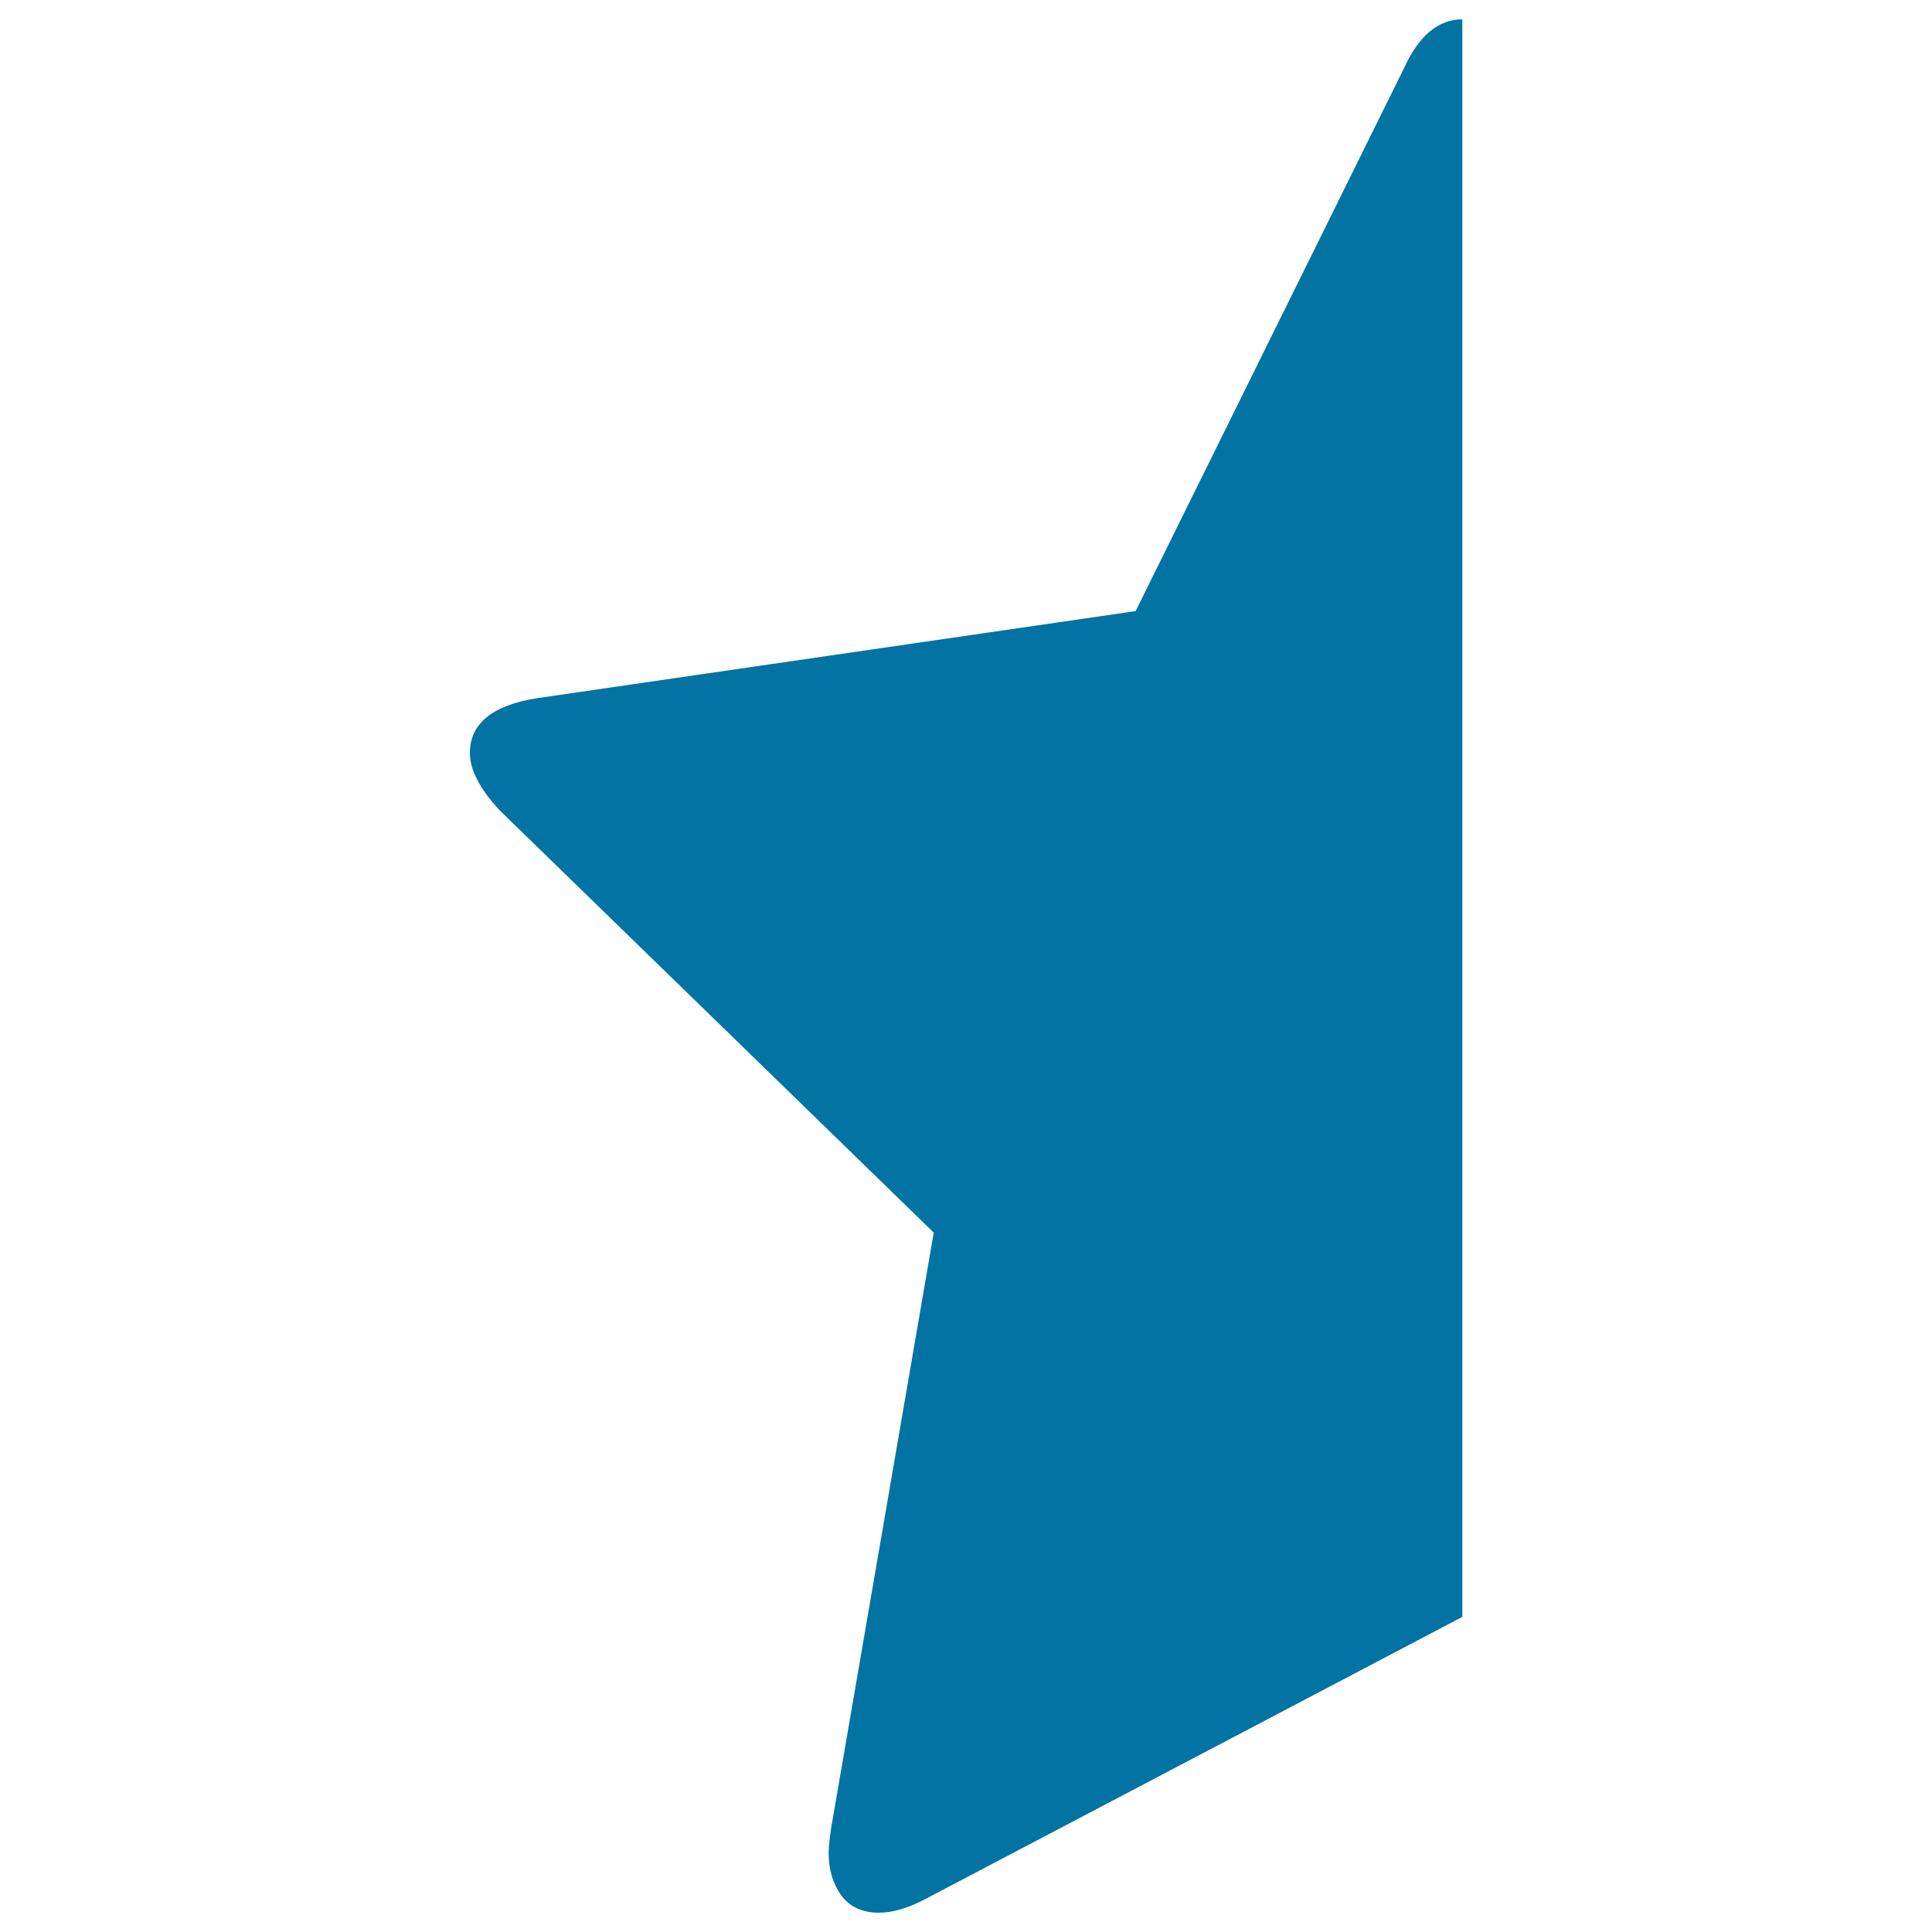
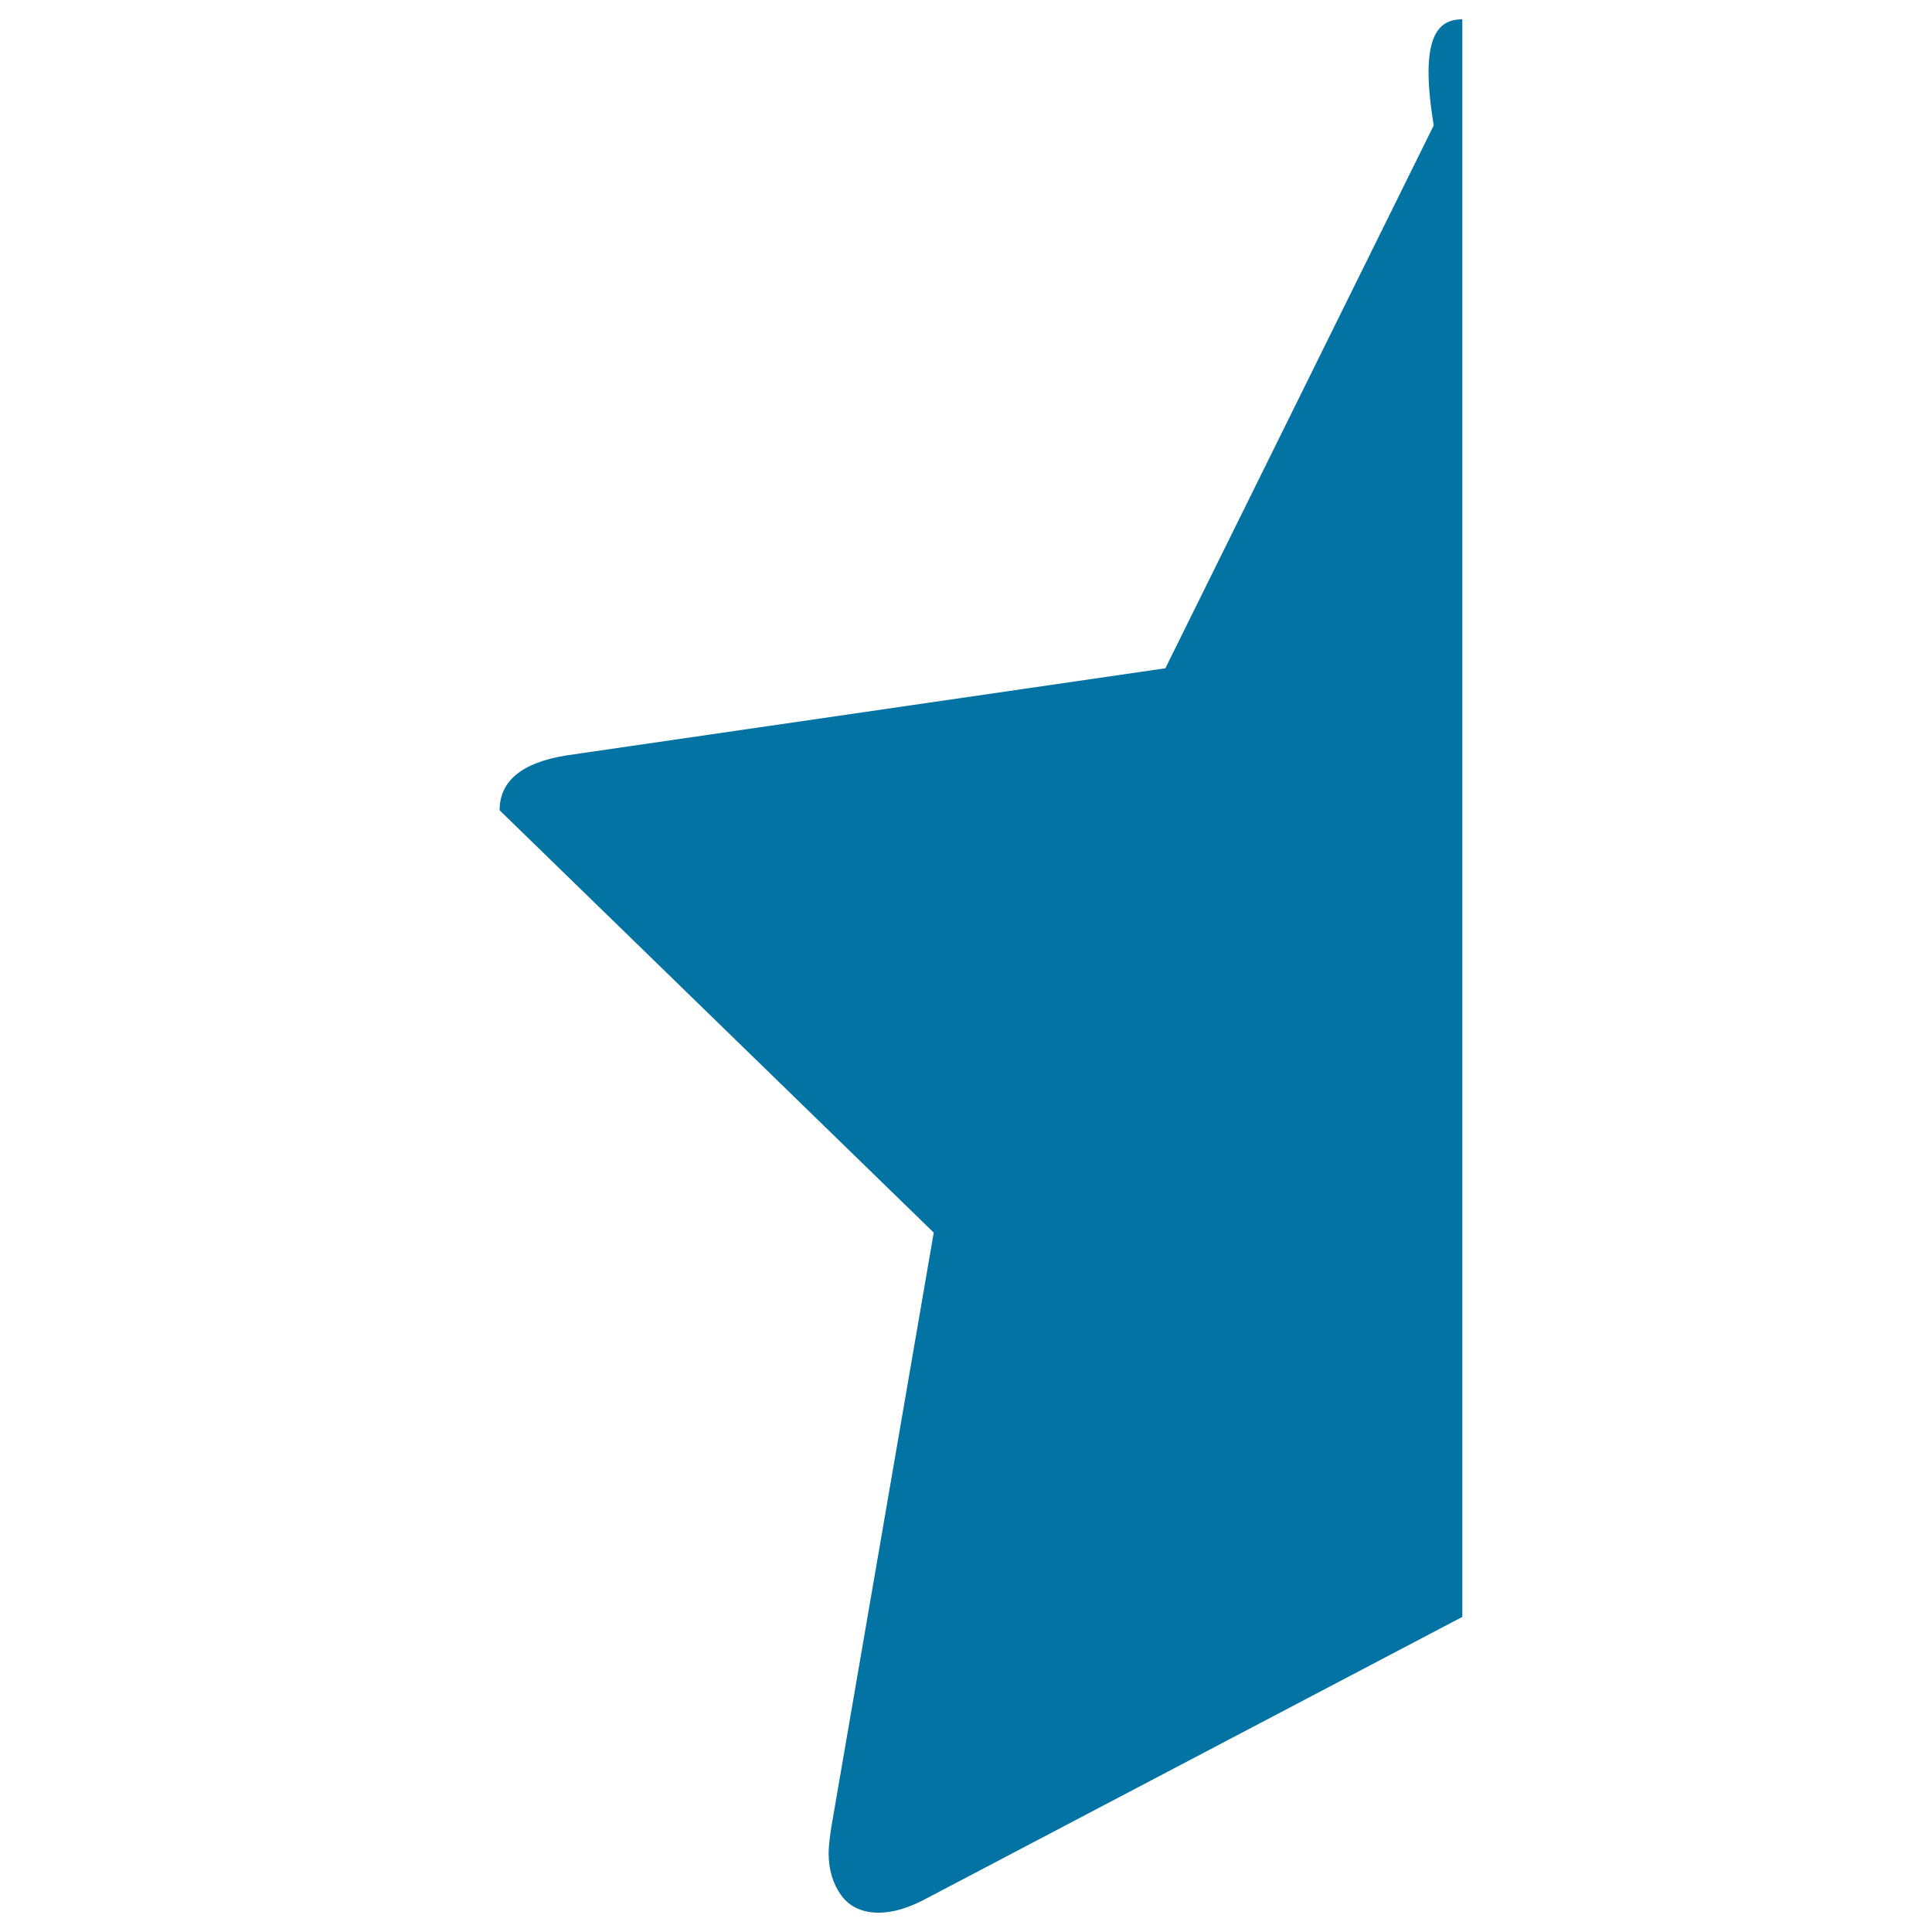
<svg xmlns="http://www.w3.org/2000/svg" viewBox="0 0 1000 1000" style="fill:#0273a2">
  <title>Star half SVG icon</title>
  <g>
-     <path d="M756.9,10v826.9L479.6,982.6c-9.1,4.9-17.3,7.4-24.7,7.4c-8.6,0-15.1-3-19.5-9c-4.3-6-6.5-13.3-6.5-21.9c0-2.5,0.4-6.6,1.2-12.3L483.3,638L258.6,419.4c-10.3-11.1-15.4-21-15.4-29.6c0-15.2,11.5-24.7,34.6-28.4l310-45.1l138.9-281C734.4,18.4,744.5,10,756.9,10L756.9,10z" />
+     <path d="M756.9,10v826.9L479.6,982.6c-9.1,4.9-17.3,7.4-24.7,7.4c-8.6,0-15.1-3-19.5-9c-4.3-6-6.5-13.3-6.5-21.9c0-2.5,0.4-6.6,1.2-12.3L483.3,638L258.6,419.4c0-15.2,11.5-24.7,34.6-28.4l310-45.1l138.9-281C734.4,18.4,744.5,10,756.9,10L756.9,10z" />
  </g>
</svg>